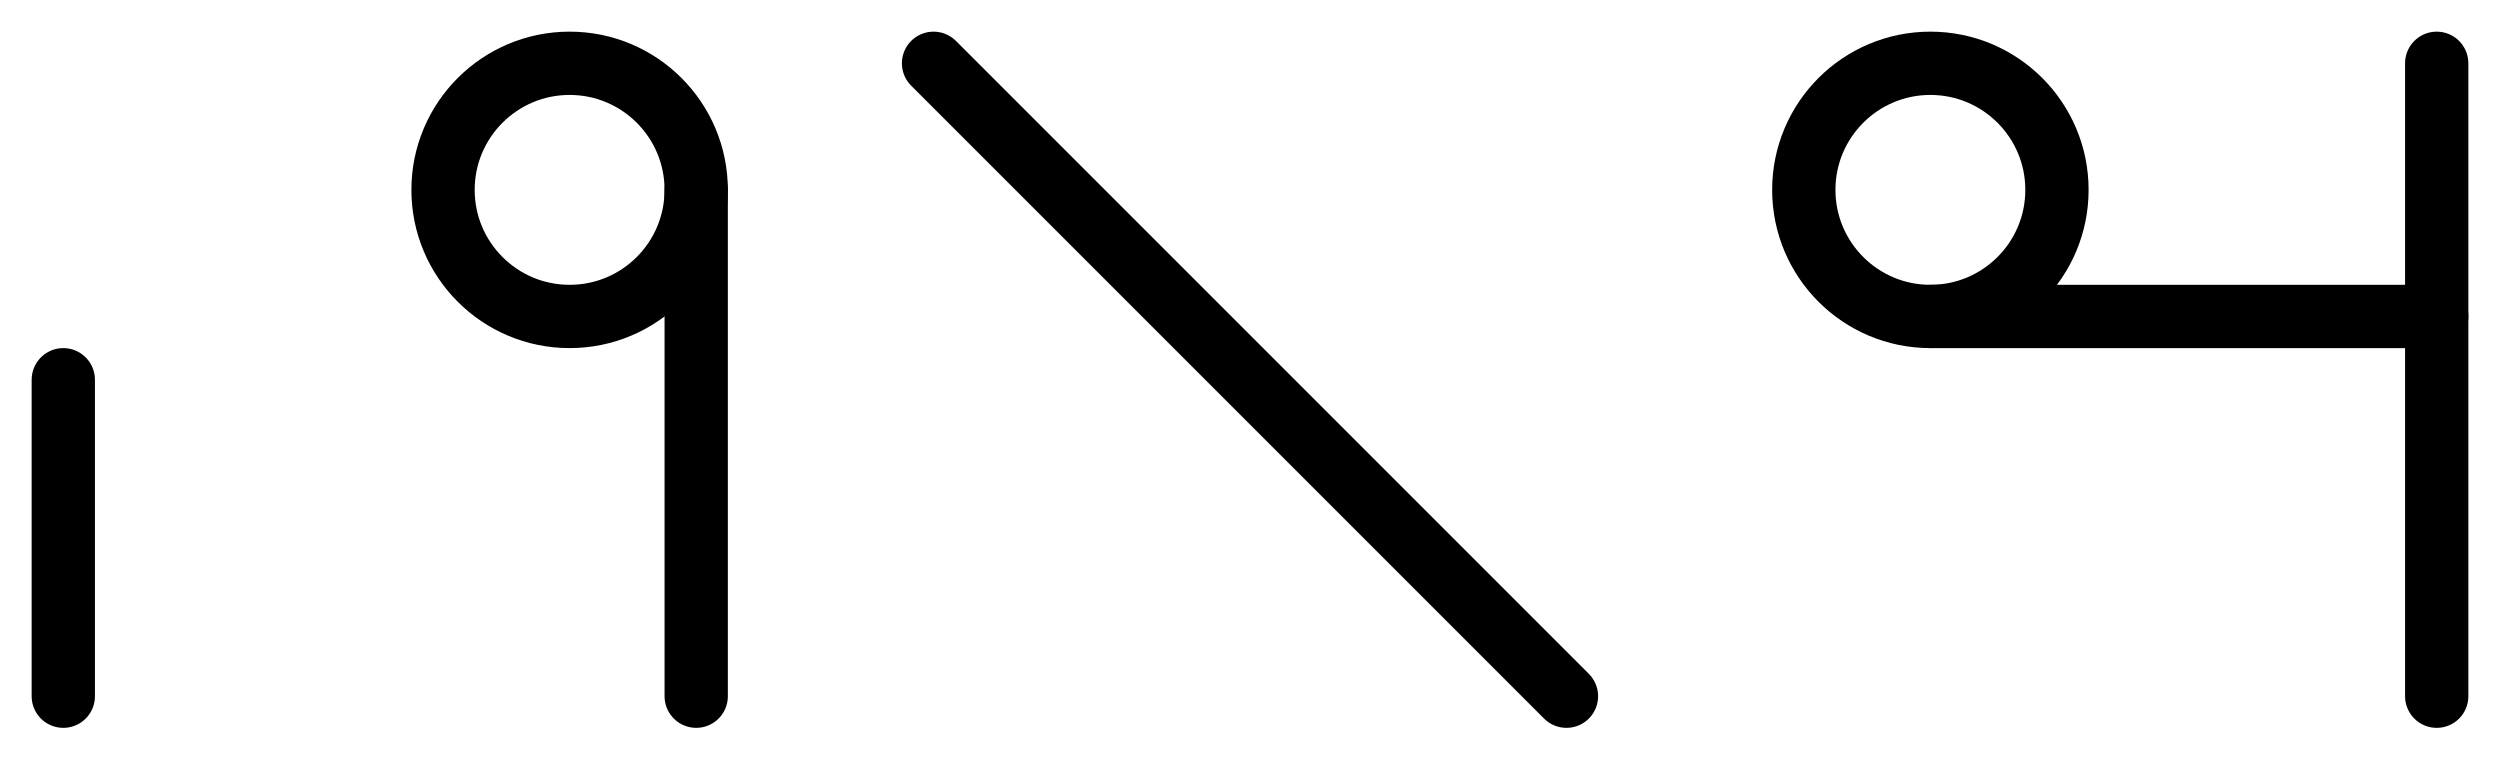
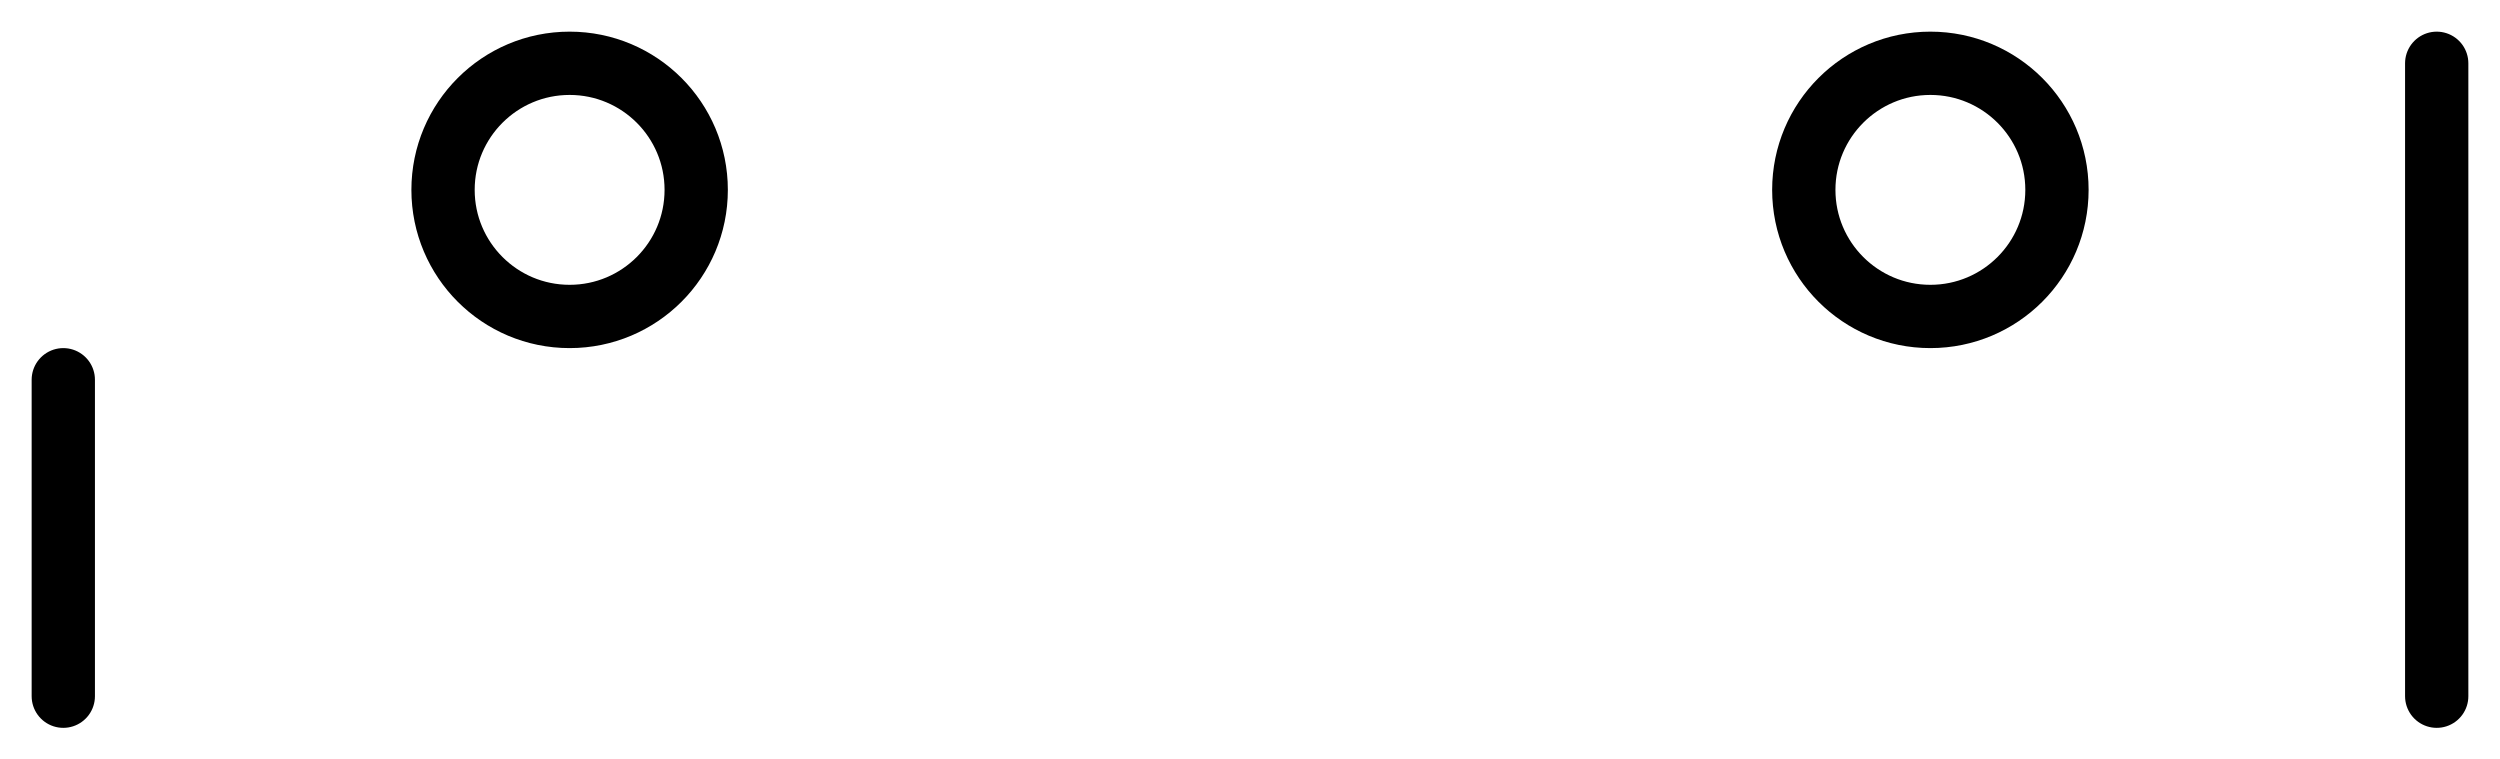
<svg xmlns="http://www.w3.org/2000/svg" height="480" width="1580">
  <g transform="translate(0, 0)">
    <line x1="40" y1="240" x2="40" y2="440" stroke="black" stroke-width="40" stroke-linecap="round" />
    <circle cx="360" cy="120" r="80" fill="none" stroke="black" stroke-width="40" />
-     <line x1="440" y1="120" x2="440" y2="440" stroke="black" stroke-width="40" stroke-linecap="round" />
  </g>
  <g transform="translate(550, 0)">
-     <line x1="40" y1="40" x2="440" y2="440" stroke="black" stroke-width="40" stroke-linecap="round" />
-   </g>
+     </g>
  <g transform="translate(1100, 0)">
    <circle cx="120" cy="120" r="80" stroke="black" stroke-width="40" fill="none" />
-     <line x1="120" y1="200" x2="440" y2="200" stroke="black" stroke-width="40" stroke-linecap="round" />
    <line x1="440" y1="40" x2="440" y2="440" stroke="black" stroke-width="40" stroke-linecap="round" />
  </g>
</svg>